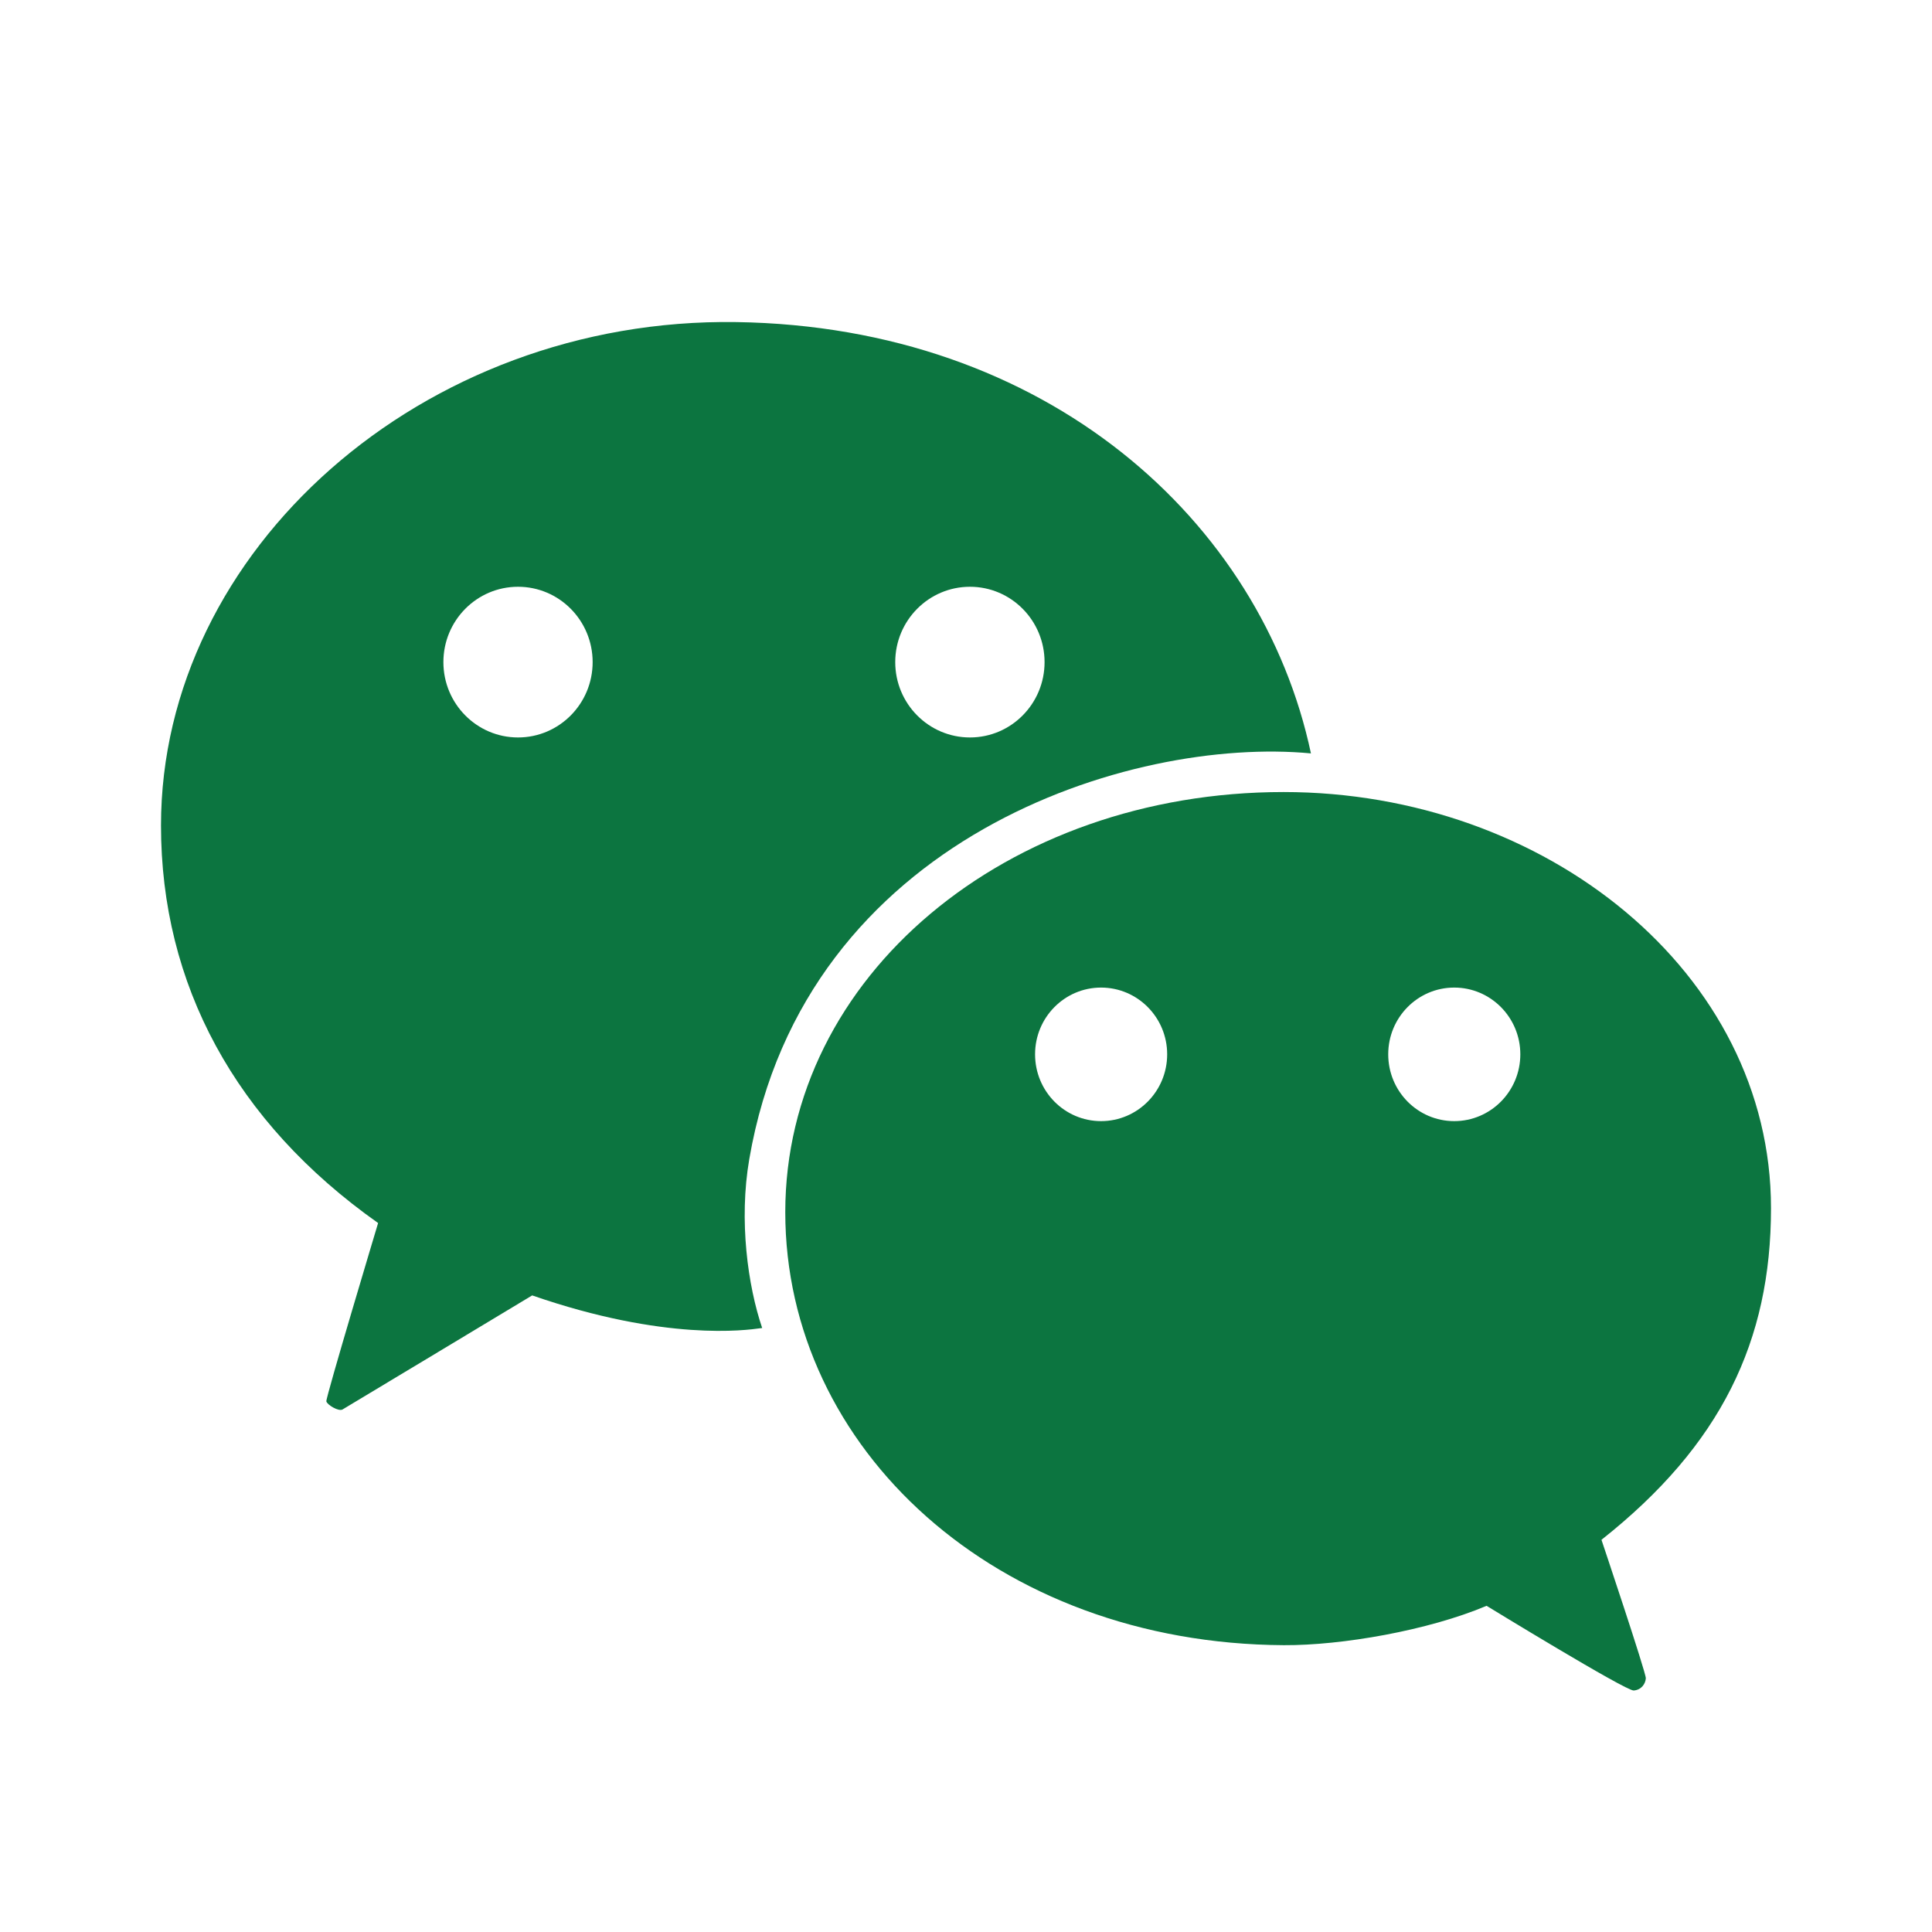
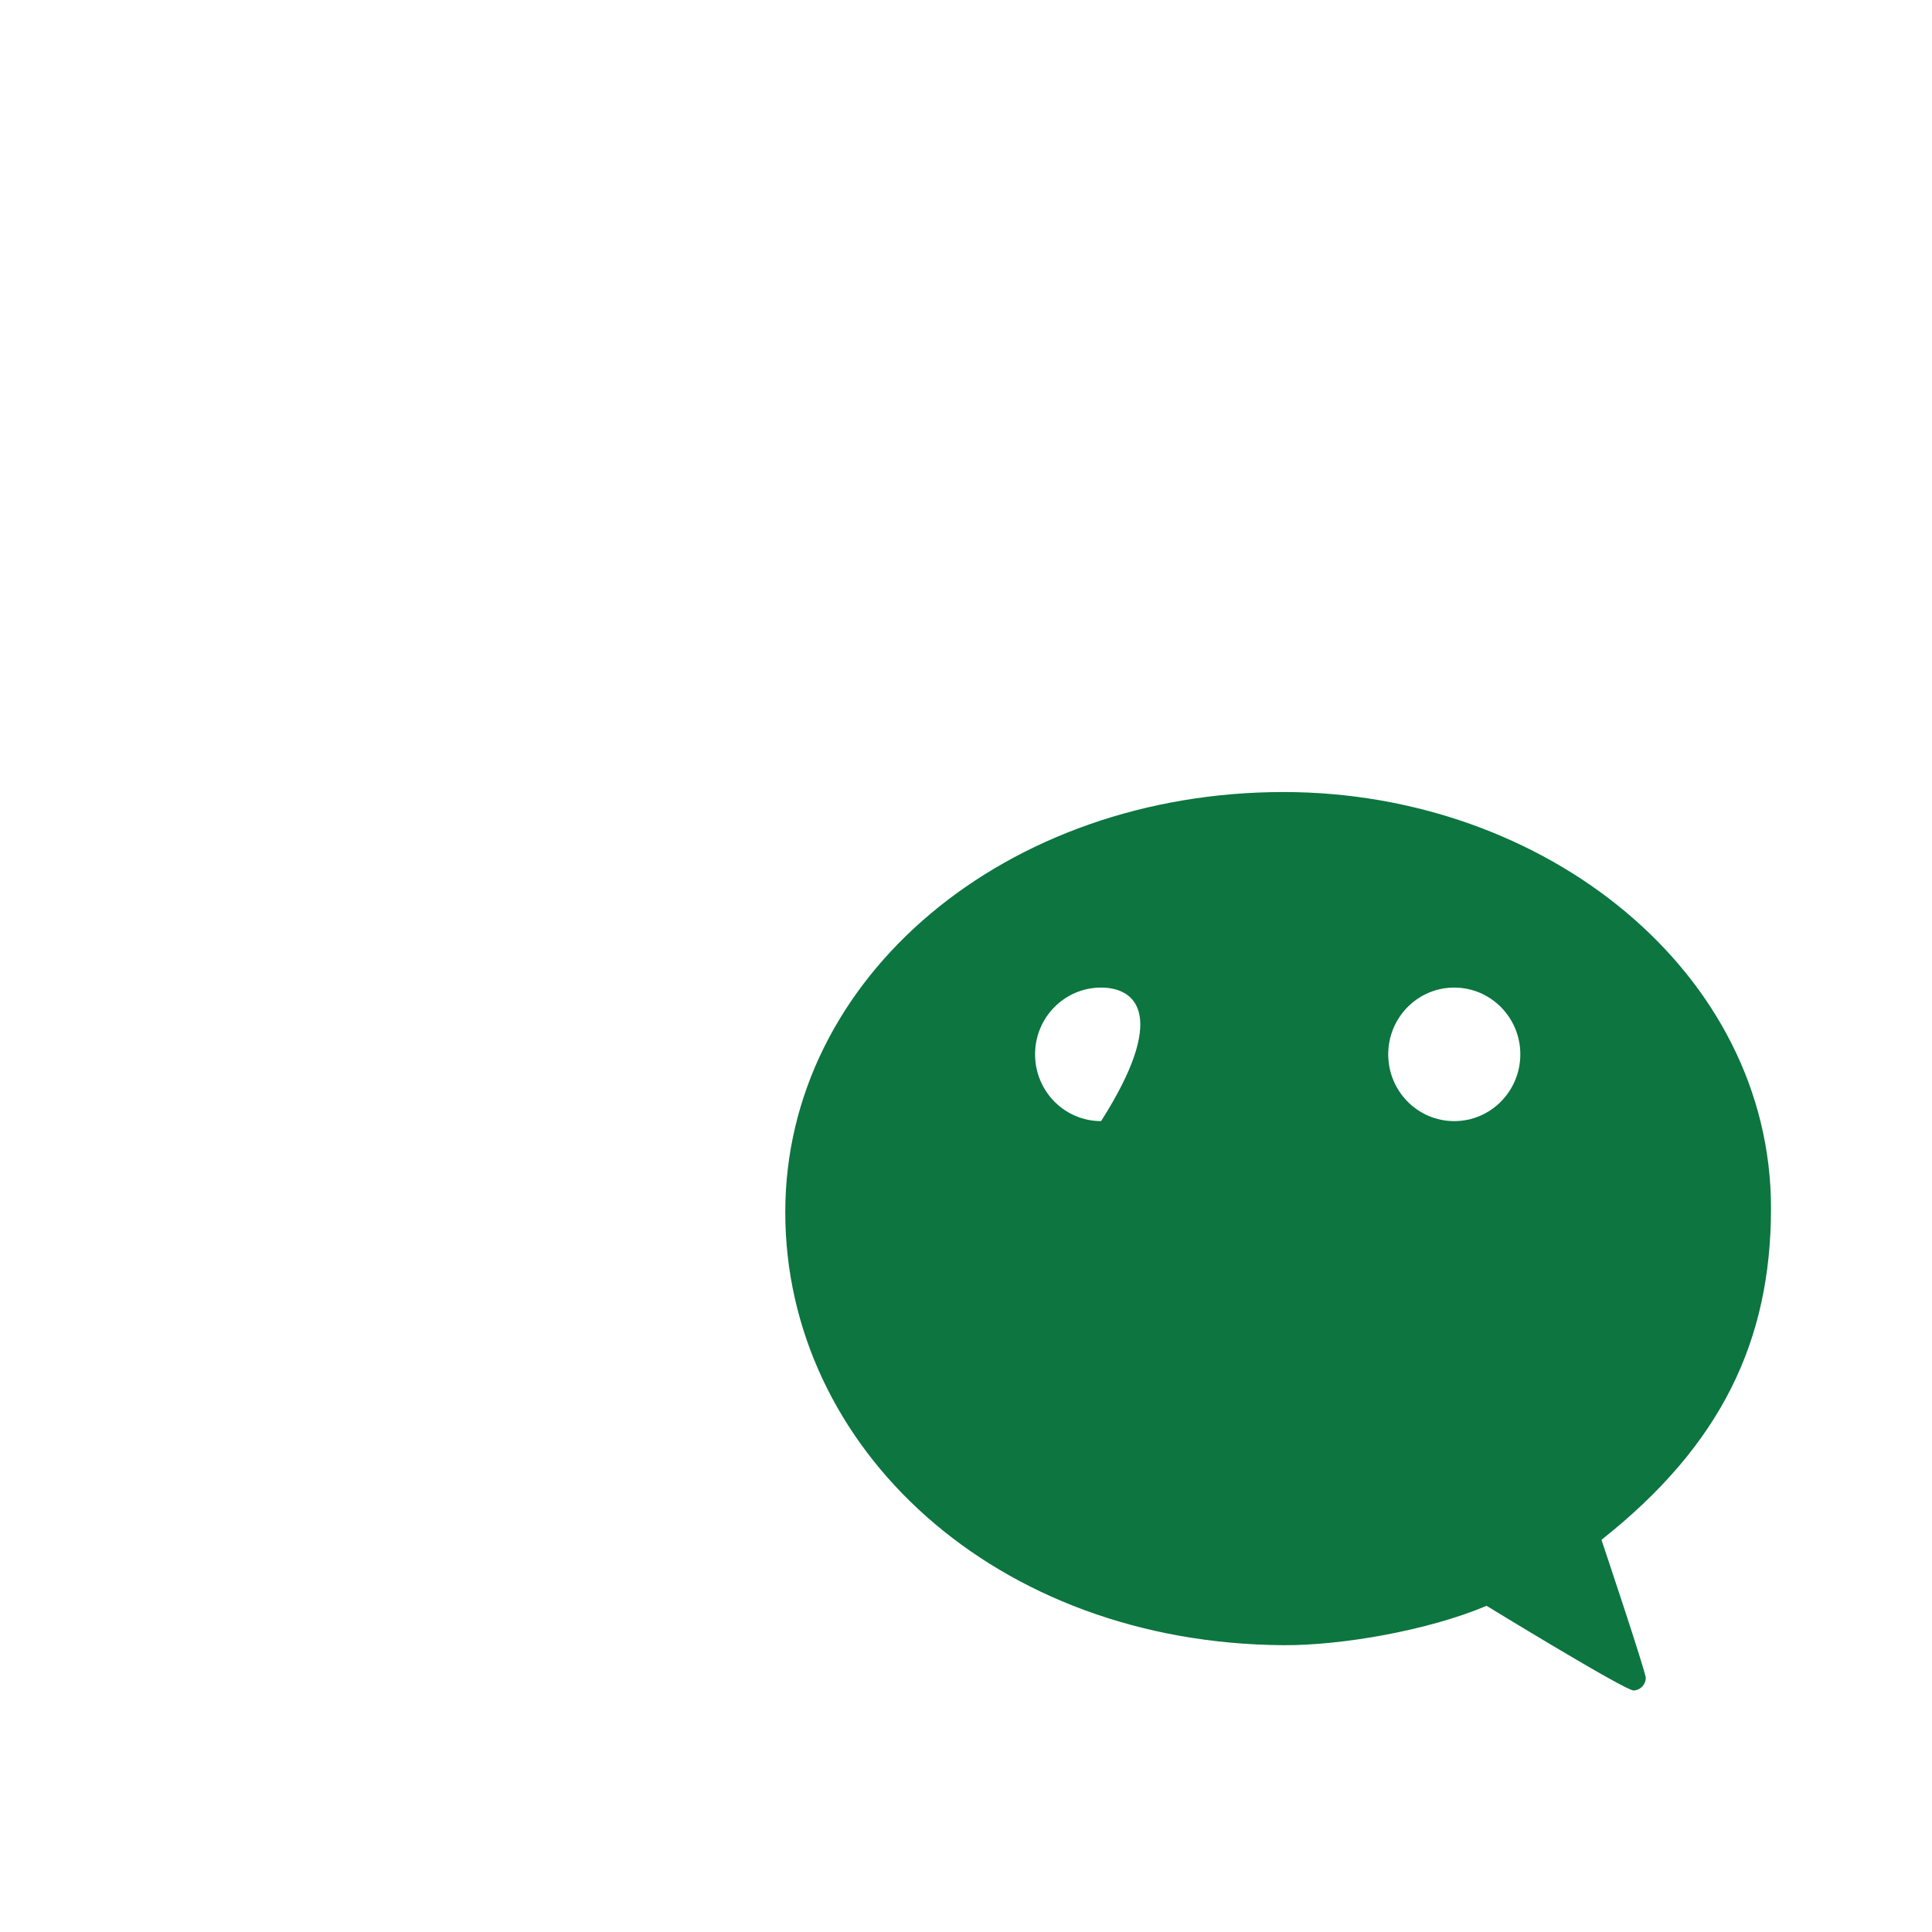
<svg xmlns="http://www.w3.org/2000/svg" width="24" height="24" viewBox="0 0 24 24" fill="none">
-   <path fill-rule="evenodd" clip-rule="evenodd" d="M9.148 4.001C5.244 3.942 2 6.838 2 10.254C2 12.226 2.919 13.937 4.697 15.193C4.697 15.193 4.045 17.364 4.054 17.408C4.064 17.451 4.206 17.537 4.255 17.509C4.304 17.481 6.611 16.092 6.611 16.092C8.264 16.665 9.272 16.524 9.444 16.5C9.456 16.498 9.464 16.497 9.468 16.497C9.291 15.976 9.176 15.163 9.308 14.398C9.997 10.393 14.059 9.147 16.285 9.359C15.67 6.467 13 4.059 9.148 4.001ZM6.435 7.289C5.923 7.289 5.508 7.708 5.508 8.225C5.508 8.742 5.923 9.161 6.435 9.161C6.947 9.161 7.362 8.742 7.362 8.225C7.362 7.708 6.947 7.289 6.435 7.289ZM12.049 7.289C11.537 7.289 11.121 7.708 11.121 8.225C11.121 8.742 11.537 9.161 12.049 9.161C12.561 9.161 12.976 8.742 12.976 8.225C12.976 7.708 12.561 7.289 12.049 7.289Z" fill="#0C7540" />
-   <path fill-rule="evenodd" clip-rule="evenodd" d="M22 15.008C22 12.081 19.197 9.839 15.945 9.839C12.501 9.839 9.755 12.132 9.755 15.058C9.755 17.99 12.367 20.417 15.948 20.437C16.669 20.441 17.743 20.254 18.467 19.948C18.467 19.948 20.198 21.008 20.295 21C20.392 20.992 20.441 20.915 20.445 20.848C20.449 20.782 19.894 19.128 19.894 19.128C21.38 17.953 22 16.658 22 15.008ZM13.678 12.268C13.225 12.268 12.858 12.639 12.858 13.097C12.858 13.556 13.225 13.927 13.678 13.927C14.131 13.927 14.499 13.556 14.499 13.097C14.499 12.639 14.131 12.268 13.678 12.268ZM18.065 12.268C17.612 12.268 17.245 12.639 17.245 13.097C17.245 13.556 17.612 13.927 18.065 13.927C18.518 13.927 18.886 13.556 18.886 13.097C18.886 12.639 18.518 12.268 18.065 12.268Z" fill="#0C7540" />
+   <path fill-rule="evenodd" clip-rule="evenodd" d="M22 15.008C22 12.081 19.197 9.839 15.945 9.839C12.501 9.839 9.755 12.132 9.755 15.058C9.755 17.99 12.367 20.417 15.948 20.437C16.669 20.441 17.743 20.254 18.467 19.948C18.467 19.948 20.198 21.008 20.295 21C20.392 20.992 20.441 20.915 20.445 20.848C20.449 20.782 19.894 19.128 19.894 19.128C21.38 17.953 22 16.658 22 15.008ZM13.678 12.268C13.225 12.268 12.858 12.639 12.858 13.097C12.858 13.556 13.225 13.927 13.678 13.927C14.499 12.639 14.131 12.268 13.678 12.268ZM18.065 12.268C17.612 12.268 17.245 12.639 17.245 13.097C17.245 13.556 17.612 13.927 18.065 13.927C18.518 13.927 18.886 13.556 18.886 13.097C18.886 12.639 18.518 12.268 18.065 12.268Z" fill="#0C7540" />
</svg>